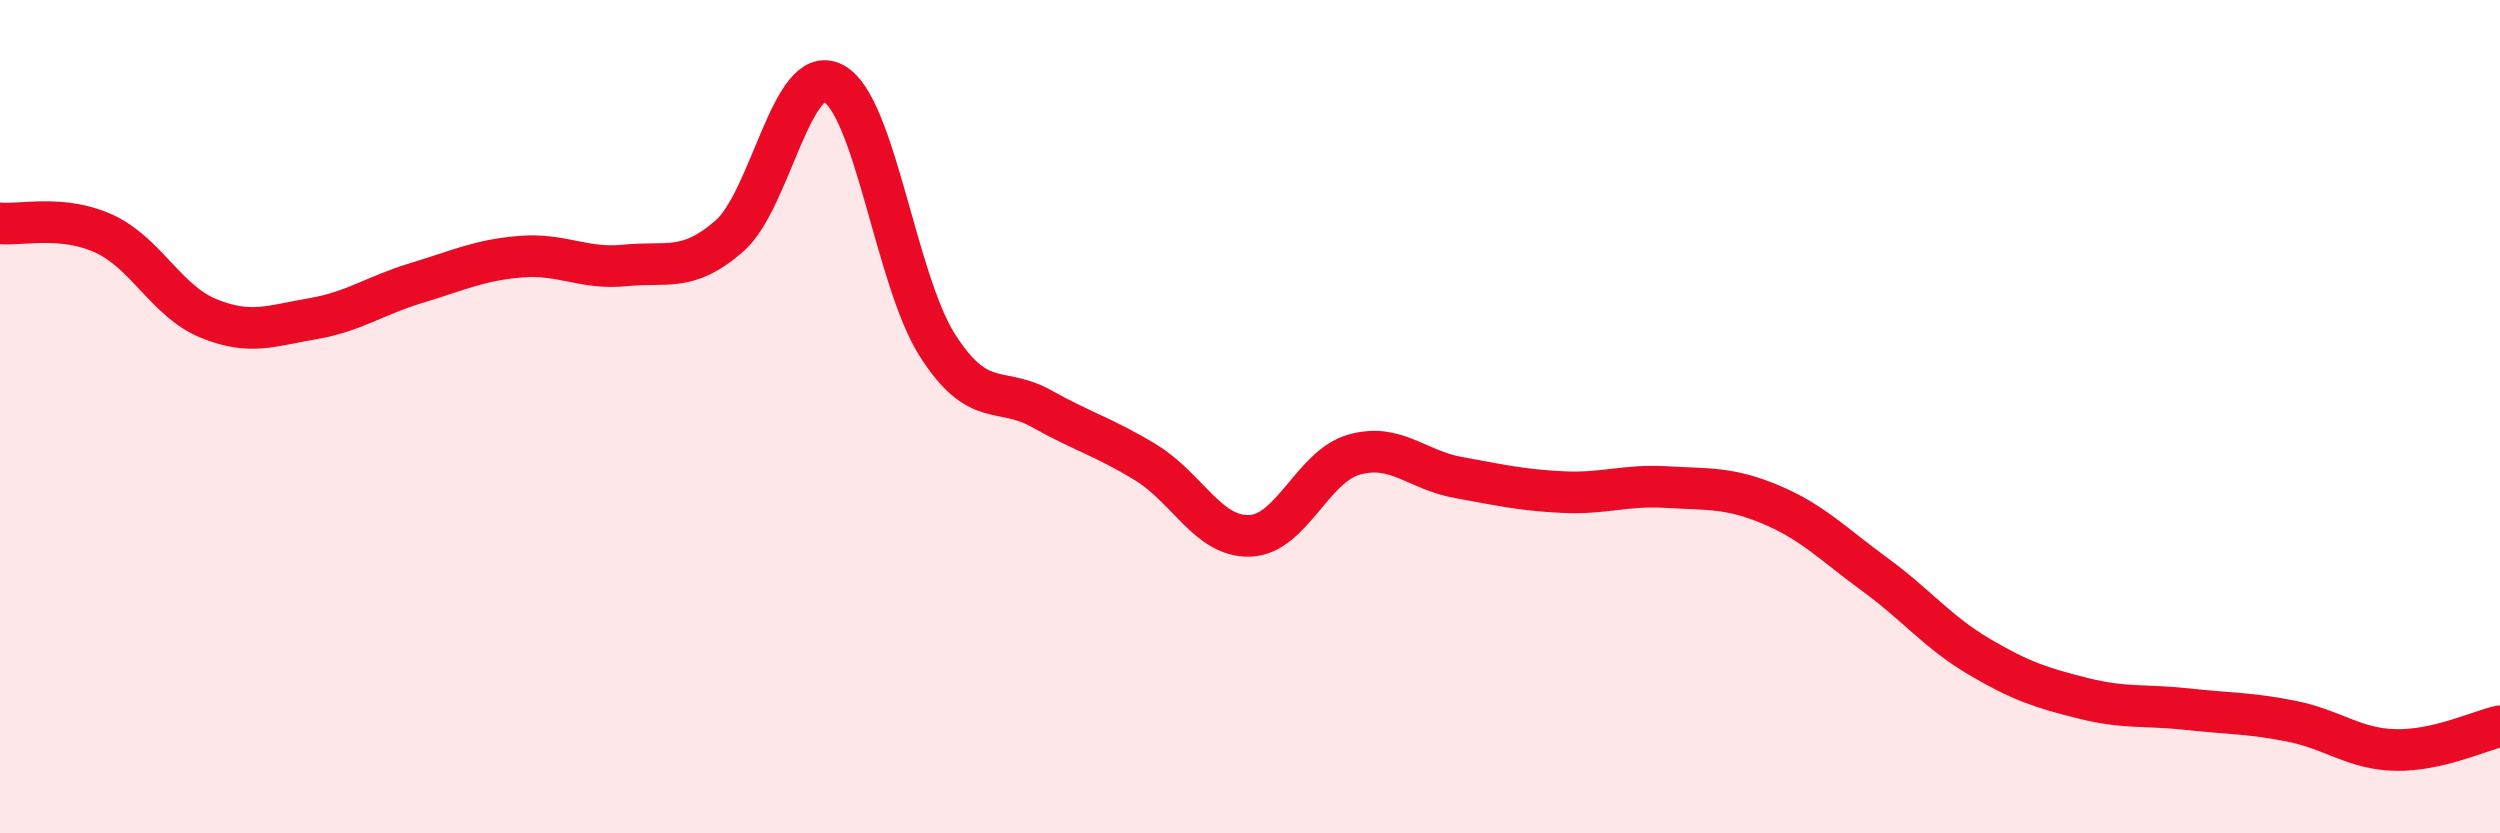
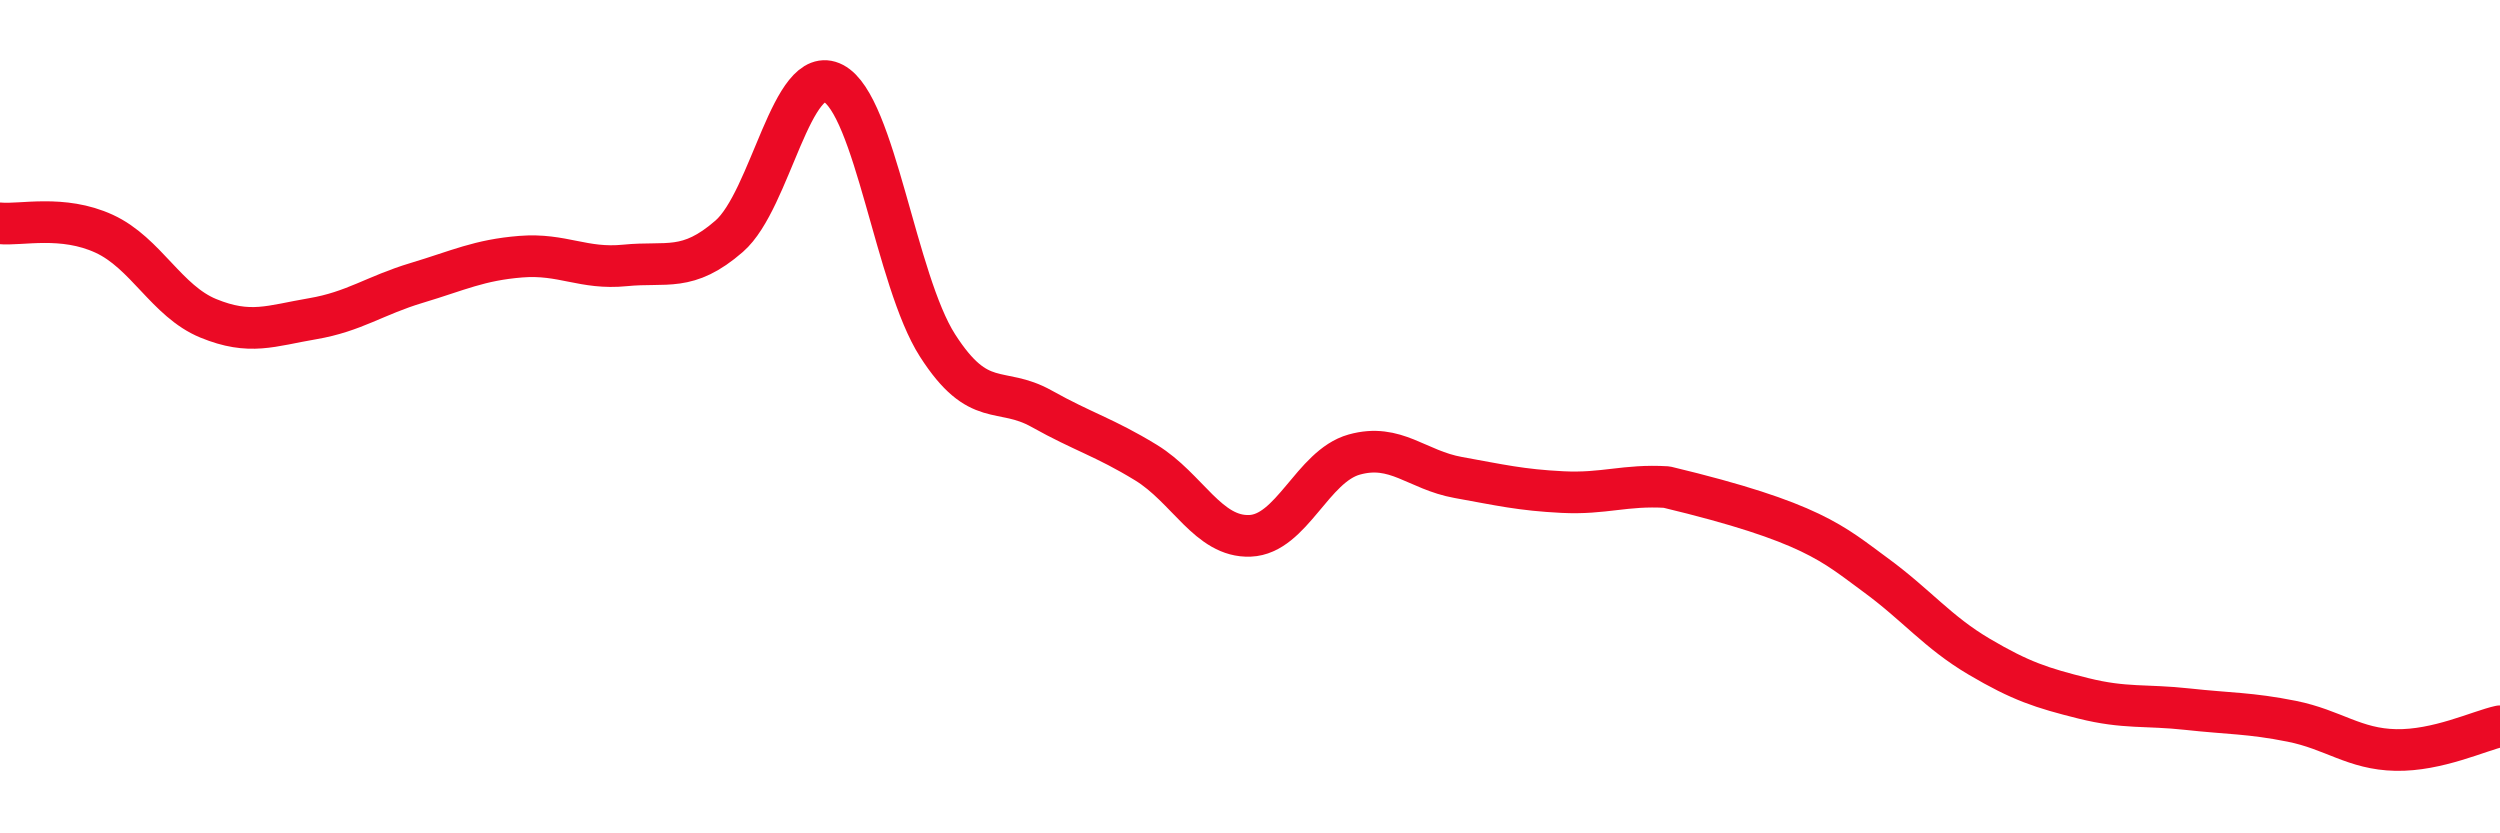
<svg xmlns="http://www.w3.org/2000/svg" width="60" height="20" viewBox="0 0 60 20">
-   <path d="M 0,5.36 C 0.5,5.41 1.5,5.15 2.5,5.61 C 3.5,6.07 4,7.23 5,7.64 C 6,8.05 6.5,7.82 7.5,7.65 C 8.5,7.48 9,7.09 10,6.79 C 11,6.49 11.5,6.24 12.5,6.16 C 13.5,6.08 14,6.47 15,6.37 C 16,6.27 16.5,6.54 17.5,5.67 C 18.5,4.8 19,1.48 20,2 C 21,2.52 21.5,6.73 22.5,8.29 C 23.5,9.85 24,9.25 25,9.81 C 26,10.37 26.5,10.49 27.5,11.1 C 28.5,11.71 29,12.9 30,12.86 C 31,12.82 31.5,11.19 32.5,10.91 C 33.5,10.63 34,11.28 35,11.46 C 36,11.64 36.5,11.76 37.5,11.81 C 38.5,11.86 39,11.63 40,11.69 C 41,11.75 41.5,11.69 42.5,12.11 C 43.5,12.53 44,13.06 45,13.79 C 46,14.52 46.5,15.17 47.5,15.76 C 48.5,16.35 49,16.51 50,16.76 C 51,17.01 51.5,16.91 52.5,17.02 C 53.5,17.13 54,17.11 55,17.31 C 56,17.51 56.5,17.98 57.5,18 C 58.5,18.02 59.5,17.54 60,17.43L60 20L0 20Z" fill="#EB0A25" opacity="0.1" stroke-linecap="round" stroke-linejoin="round" />
-   <path d="M 0,5.36 C 0.5,5.41 1.5,5.15 2.5,5.61 C 3.5,6.07 4,7.23 5,7.64 C 6,8.05 6.5,7.82 7.5,7.65 C 8.5,7.48 9,7.09 10,6.79 C 11,6.49 11.5,6.24 12.5,6.16 C 13.5,6.08 14,6.47 15,6.37 C 16,6.27 16.5,6.54 17.5,5.67 C 18.5,4.8 19,1.48 20,2 C 21,2.52 21.5,6.73 22.5,8.29 C 23.5,9.85 24,9.25 25,9.81 C 26,10.37 26.5,10.49 27.5,11.1 C 28.5,11.71 29,12.9 30,12.86 C 31,12.82 31.5,11.19 32.5,10.91 C 33.5,10.63 34,11.28 35,11.46 C 36,11.64 36.5,11.76 37.5,11.81 C 38.5,11.86 39,11.63 40,11.69 C 41,11.75 41.5,11.69 42.5,12.11 C 43.5,12.53 44,13.06 45,13.79 C 46,14.52 46.5,15.17 47.5,15.76 C 48.5,16.35 49,16.51 50,16.76 C 51,17.01 51.5,16.91 52.5,17.02 C 53.5,17.13 54,17.11 55,17.31 C 56,17.51 56.5,17.98 57.5,18 C 58.5,18.02 59.5,17.54 60,17.43" stroke="#EB0A25" stroke-width="1" fill="none" stroke-linecap="round" stroke-linejoin="round" />
+   <path d="M 0,5.36 C 0.5,5.41 1.5,5.15 2.5,5.61 C 3.5,6.07 4,7.23 5,7.64 C 6,8.05 6.5,7.82 7.5,7.65 C 8.5,7.48 9,7.09 10,6.79 C 11,6.49 11.5,6.24 12.5,6.16 C 13.5,6.08 14,6.47 15,6.37 C 16,6.27 16.5,6.54 17.5,5.67 C 18.5,4.8 19,1.48 20,2 C 21,2.52 21.5,6.73 22.5,8.29 C 23.5,9.85 24,9.25 25,9.81 C 26,10.37 26.5,10.49 27.5,11.1 C 28.5,11.71 29,12.9 30,12.86 C 31,12.82 31.5,11.19 32.5,10.91 C 33.5,10.63 34,11.28 35,11.46 C 36,11.64 36.5,11.76 37.5,11.81 C 38.5,11.86 39,11.63 40,11.69 C 43.5,12.53 44,13.06 45,13.79 C 46,14.52 46.5,15.17 47.5,15.76 C 48.5,16.35 49,16.51 50,16.76 C 51,17.01 51.5,16.91 52.5,17.02 C 53.5,17.13 54,17.11 55,17.31 C 56,17.51 56.5,17.98 57.5,18 C 58.5,18.02 59.5,17.54 60,17.43" stroke="#EB0A25" stroke-width="1" fill="none" stroke-linecap="round" stroke-linejoin="round" />
</svg>